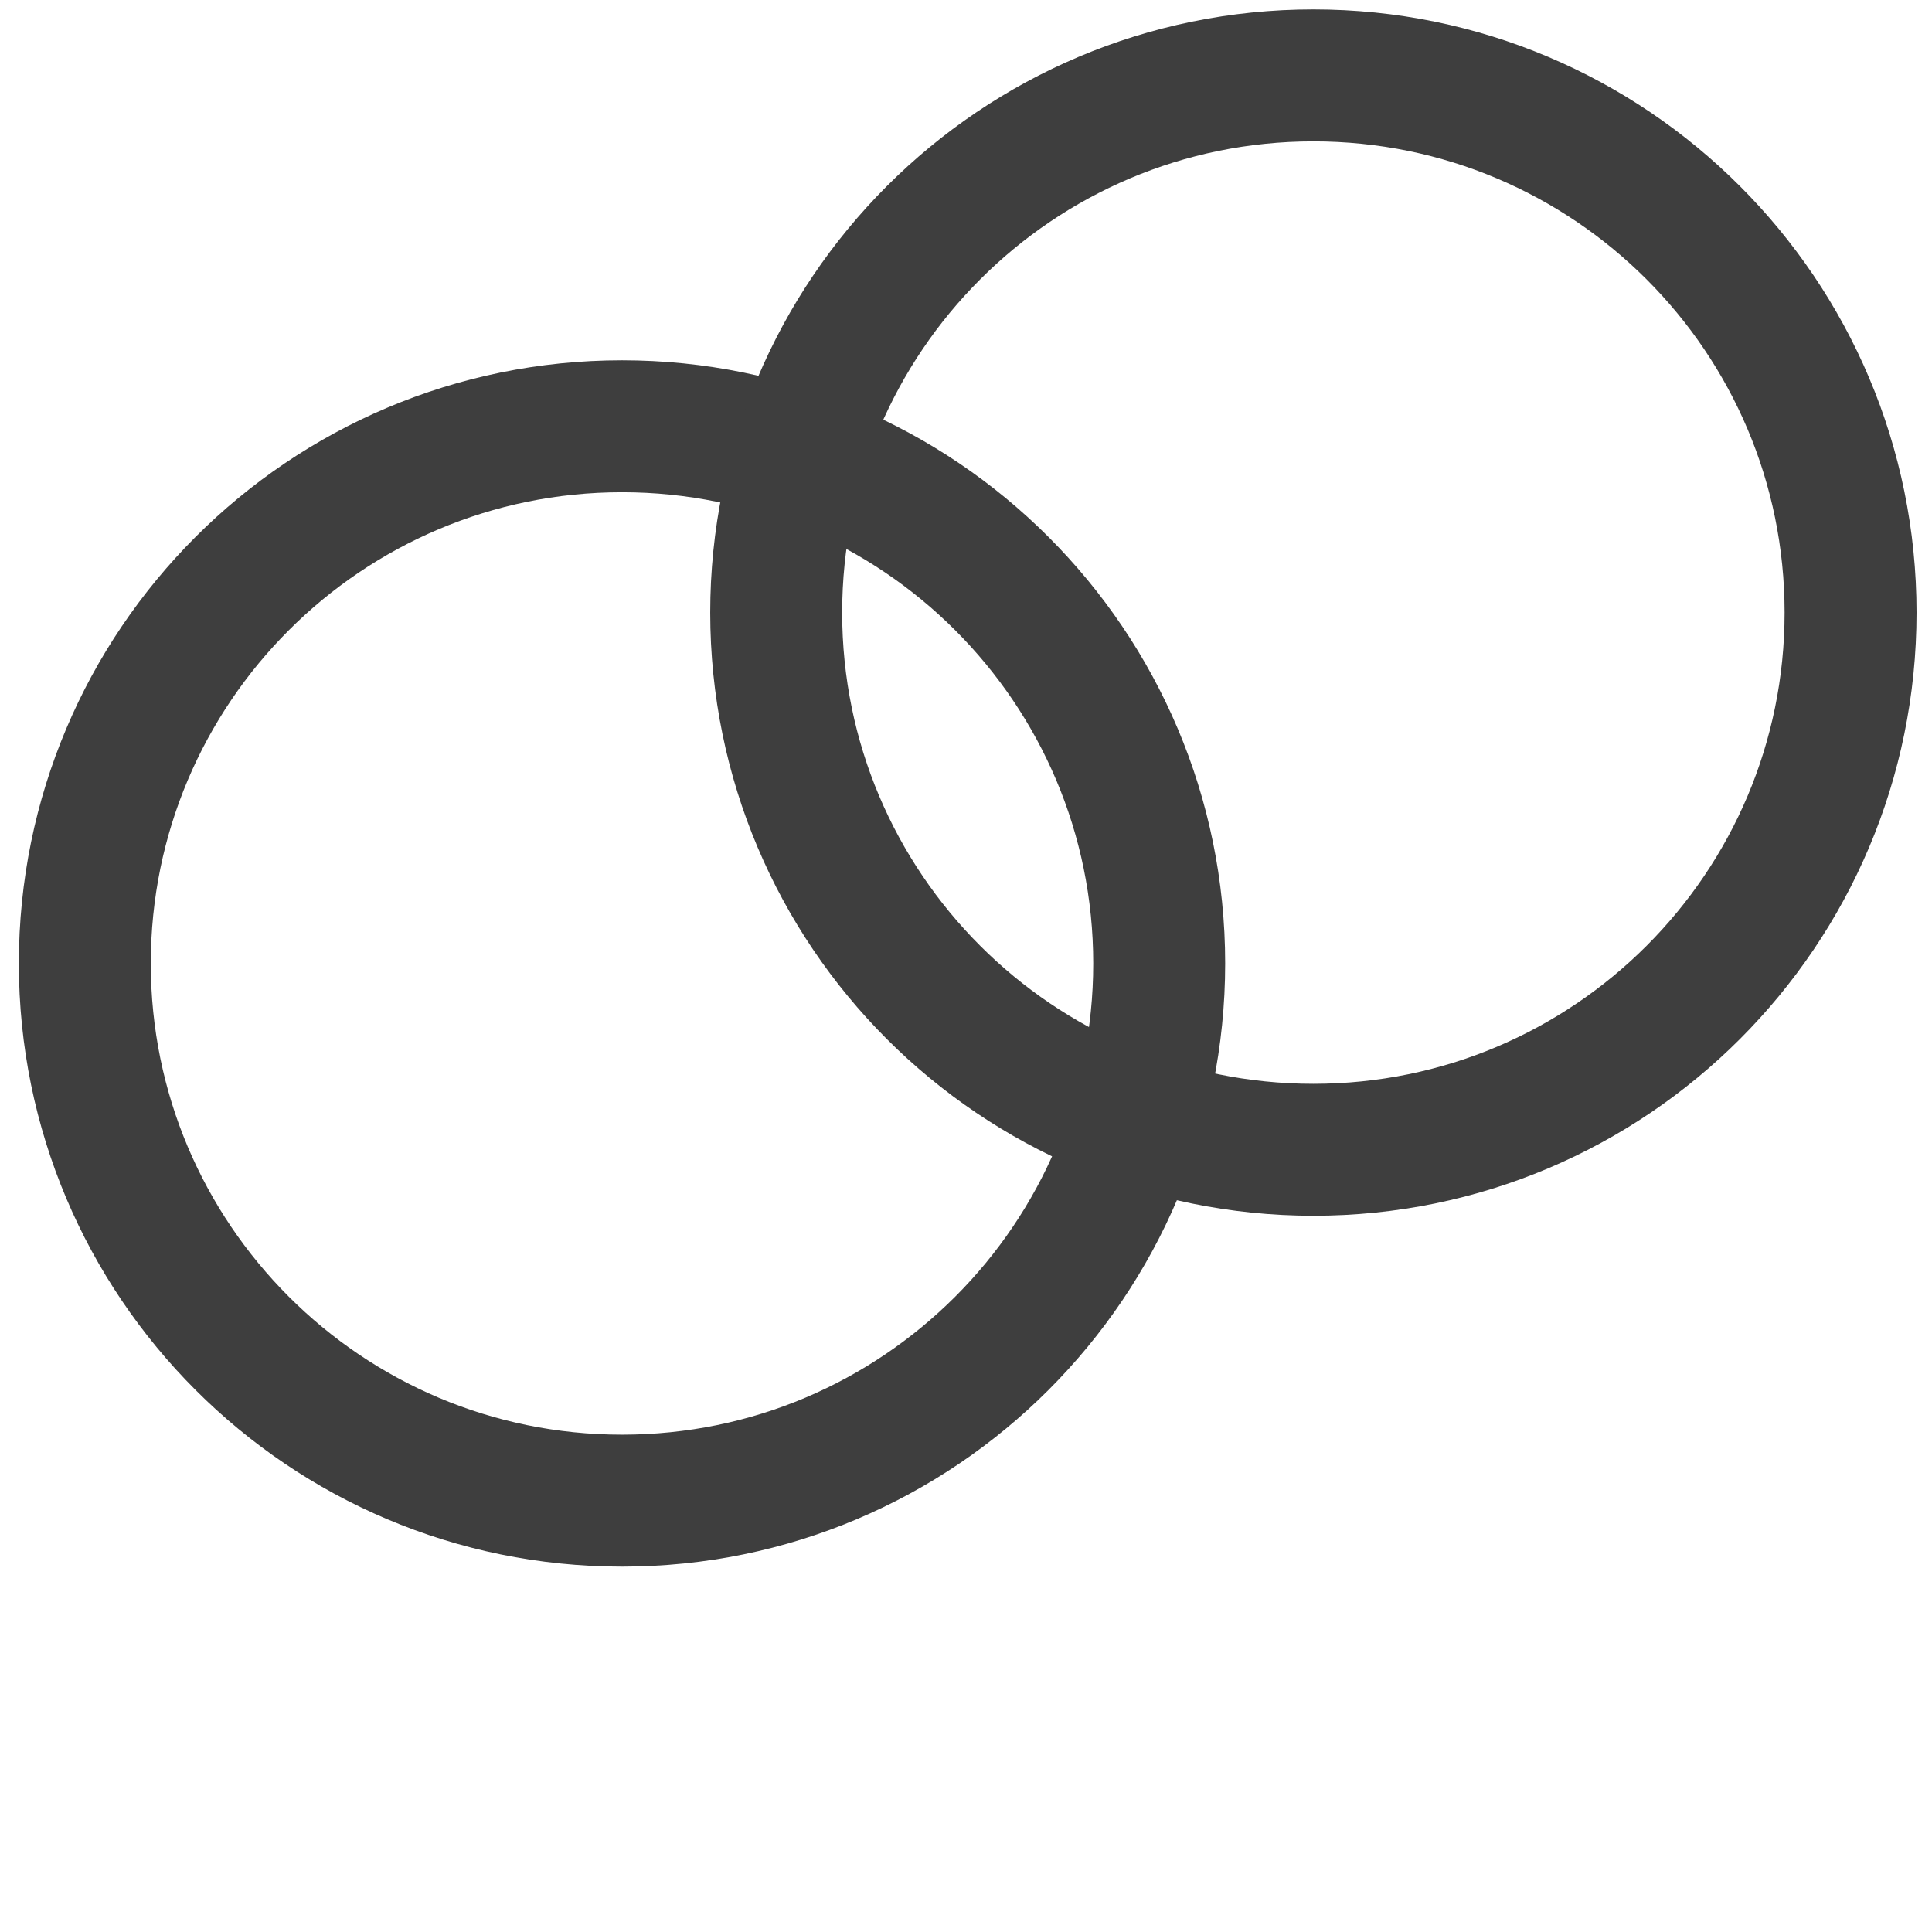
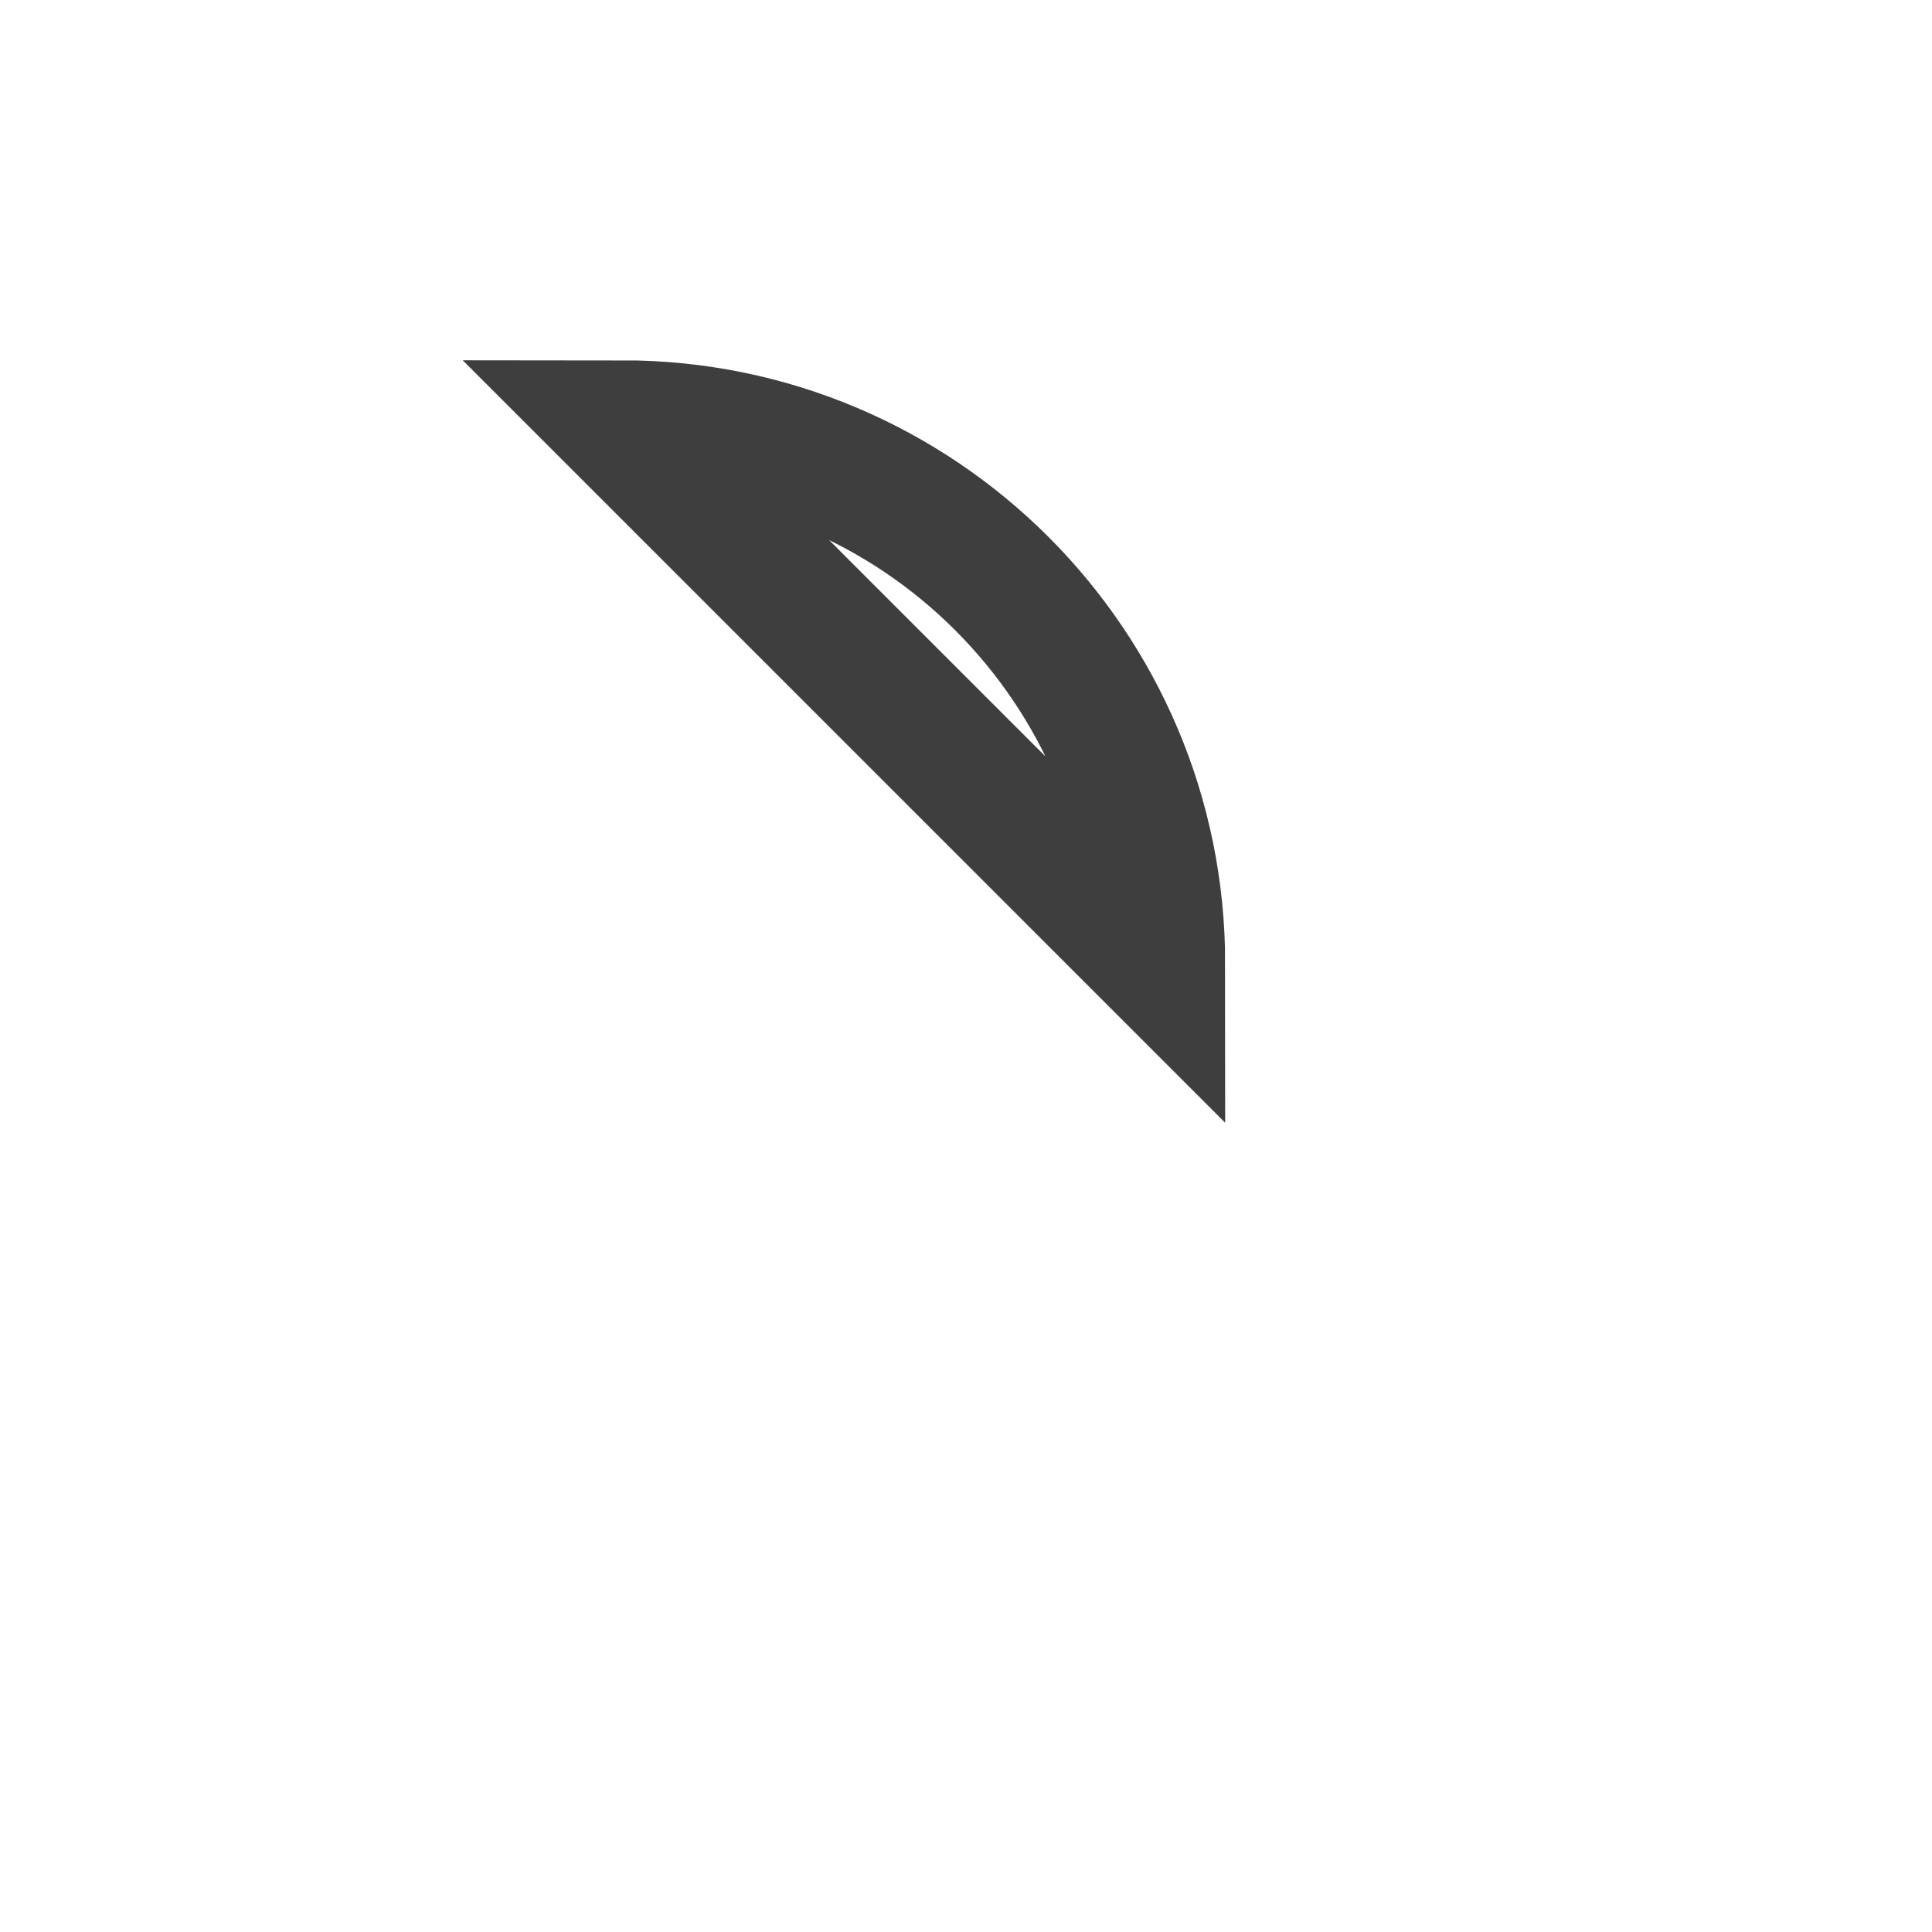
<svg xmlns="http://www.w3.org/2000/svg" id="Layer_1" version="1.1" viewBox="0 0 205 205">
  <defs>
    <style>
      .st0 {
        fill: none;
        fill-rule: evenodd;
        stroke: #3e3e3e;
        stroke-miterlimit: 10;
        stroke-width: 14px;
      }
    </style>
  </defs>
-   <path class="st0" d="M66,45.23c31.48,0,57,25.52,57,57s-25.52,57-57,57-57-25.52-57-57,25.52-57,57-57Z" />
-   <path class="st0" d="M139.36,8c31.48,0,57,25.52,57,57s-25.52,57-57,57-57-25.52-57-57,25.52-57,57-57Z" />
+   <path class="st0" d="M66,45.23c31.48,0,57,25.52,57,57Z" />
</svg>